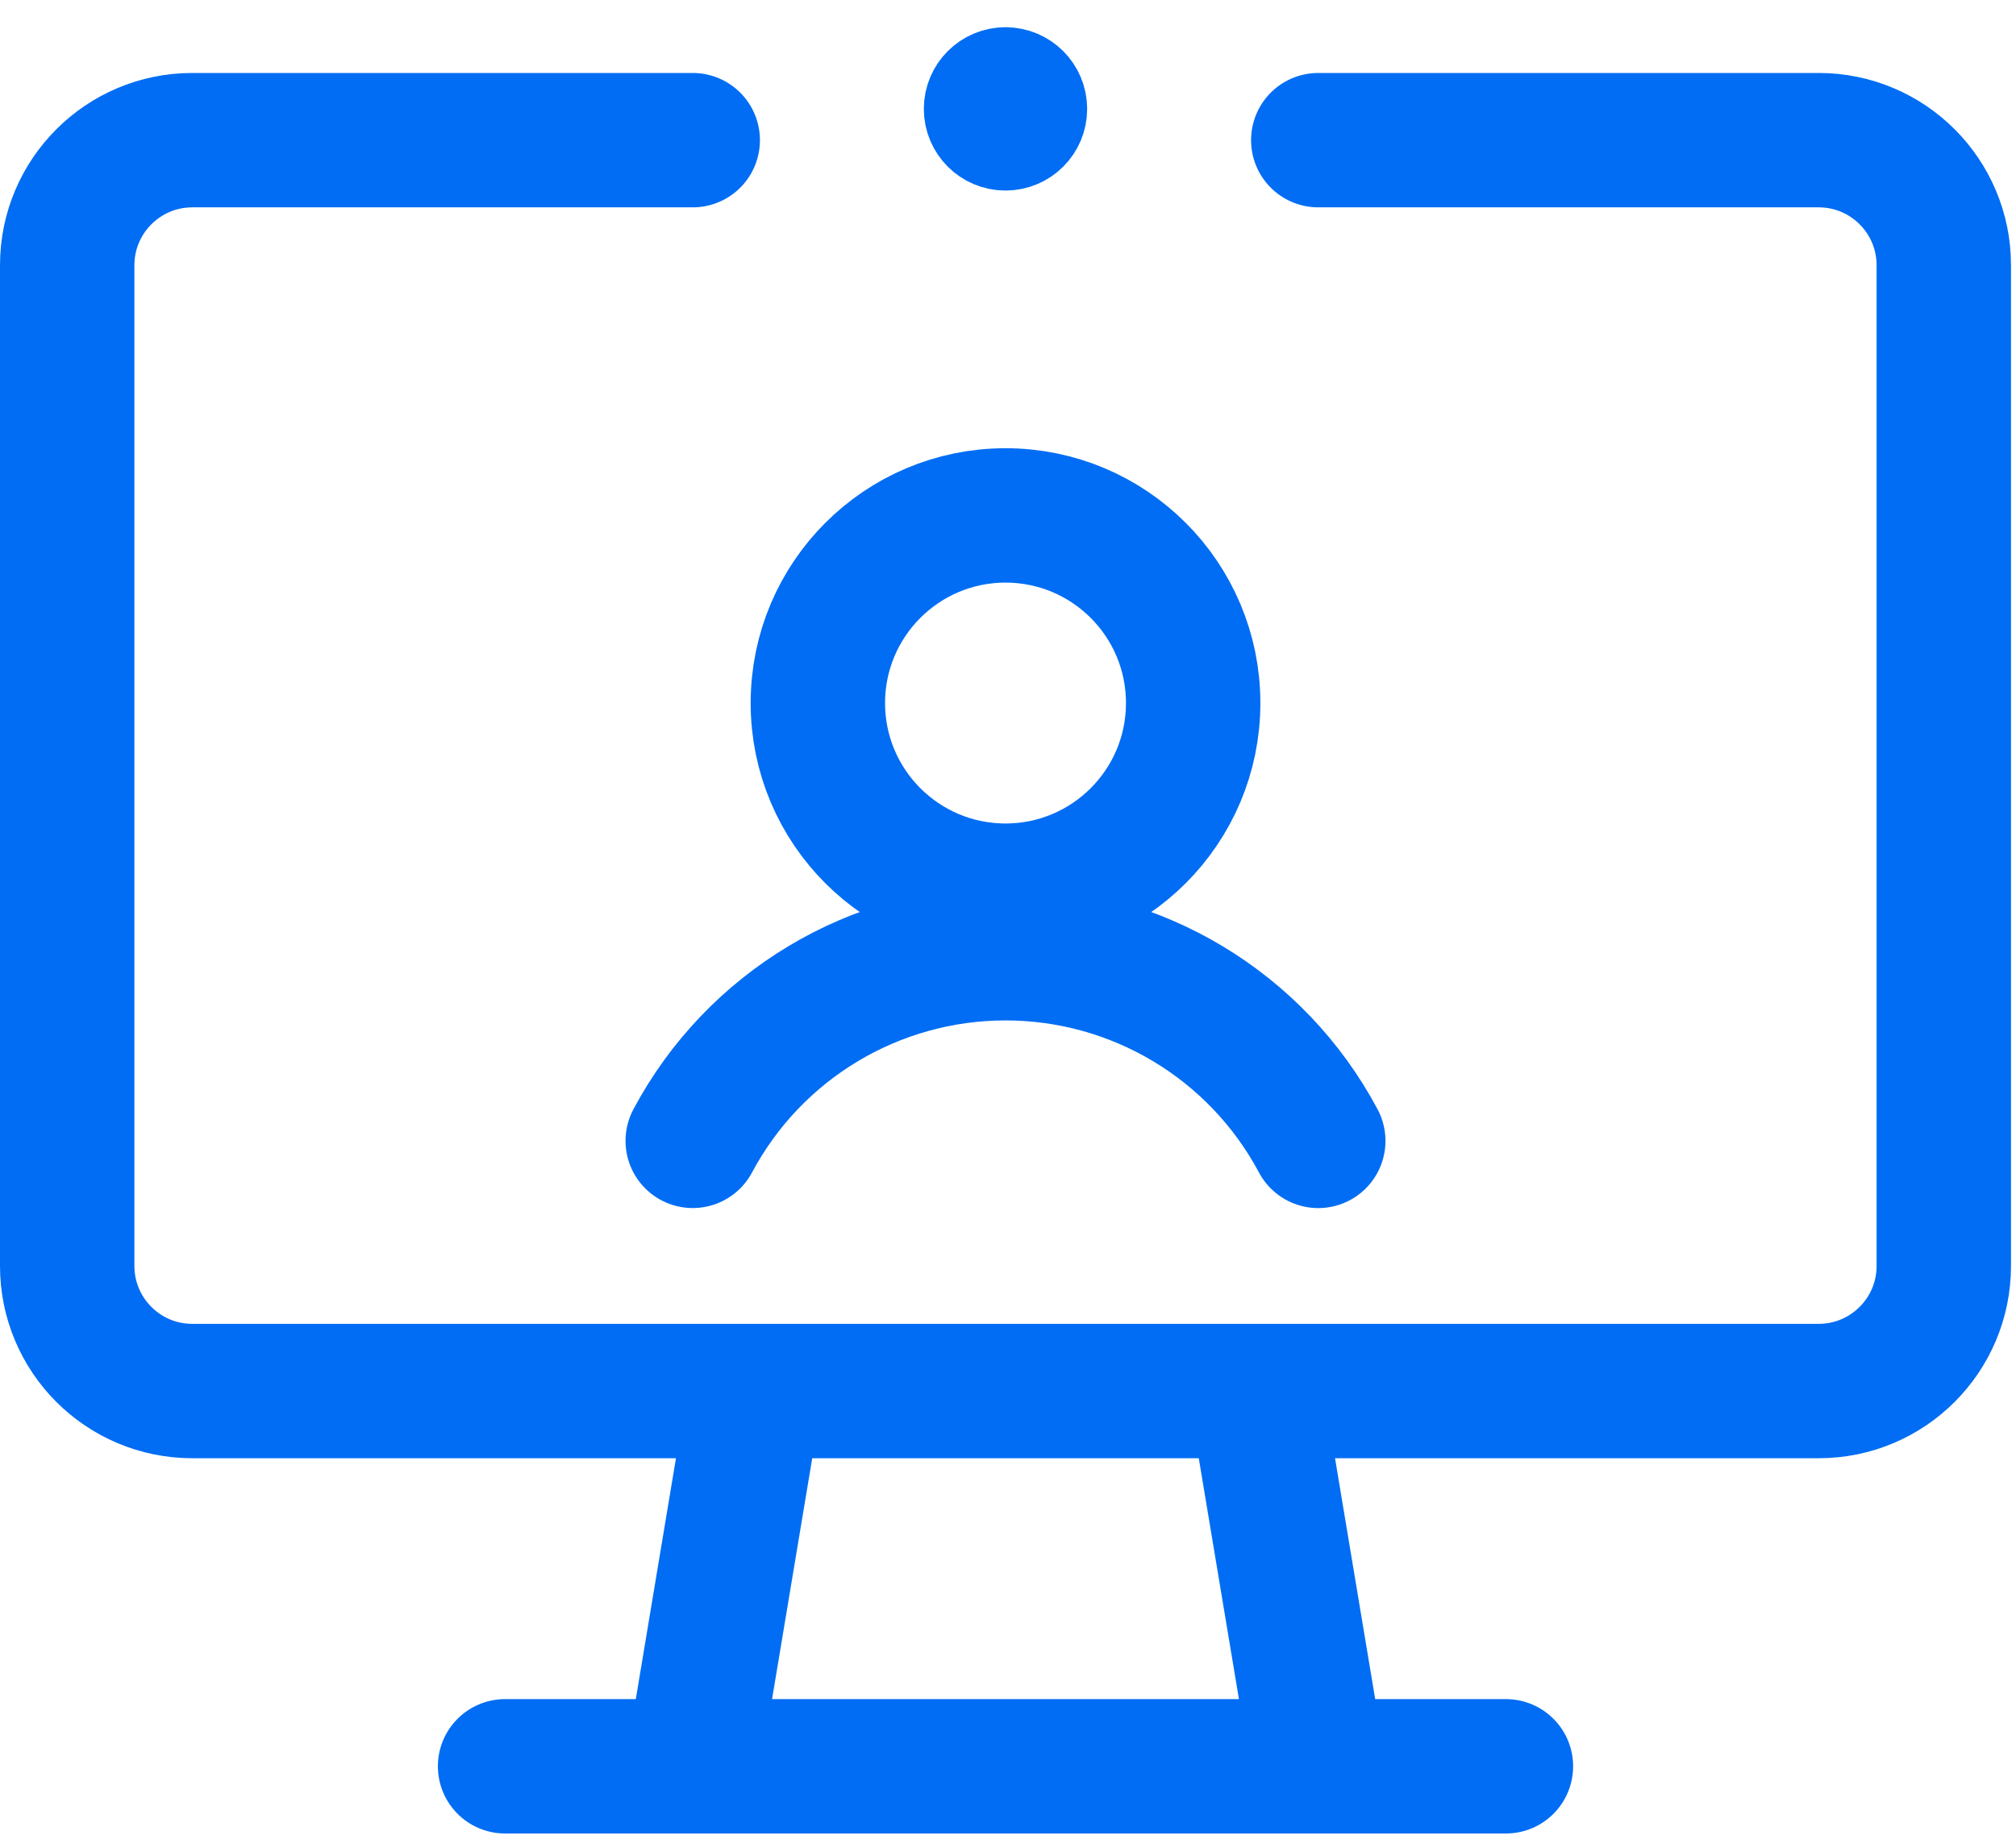
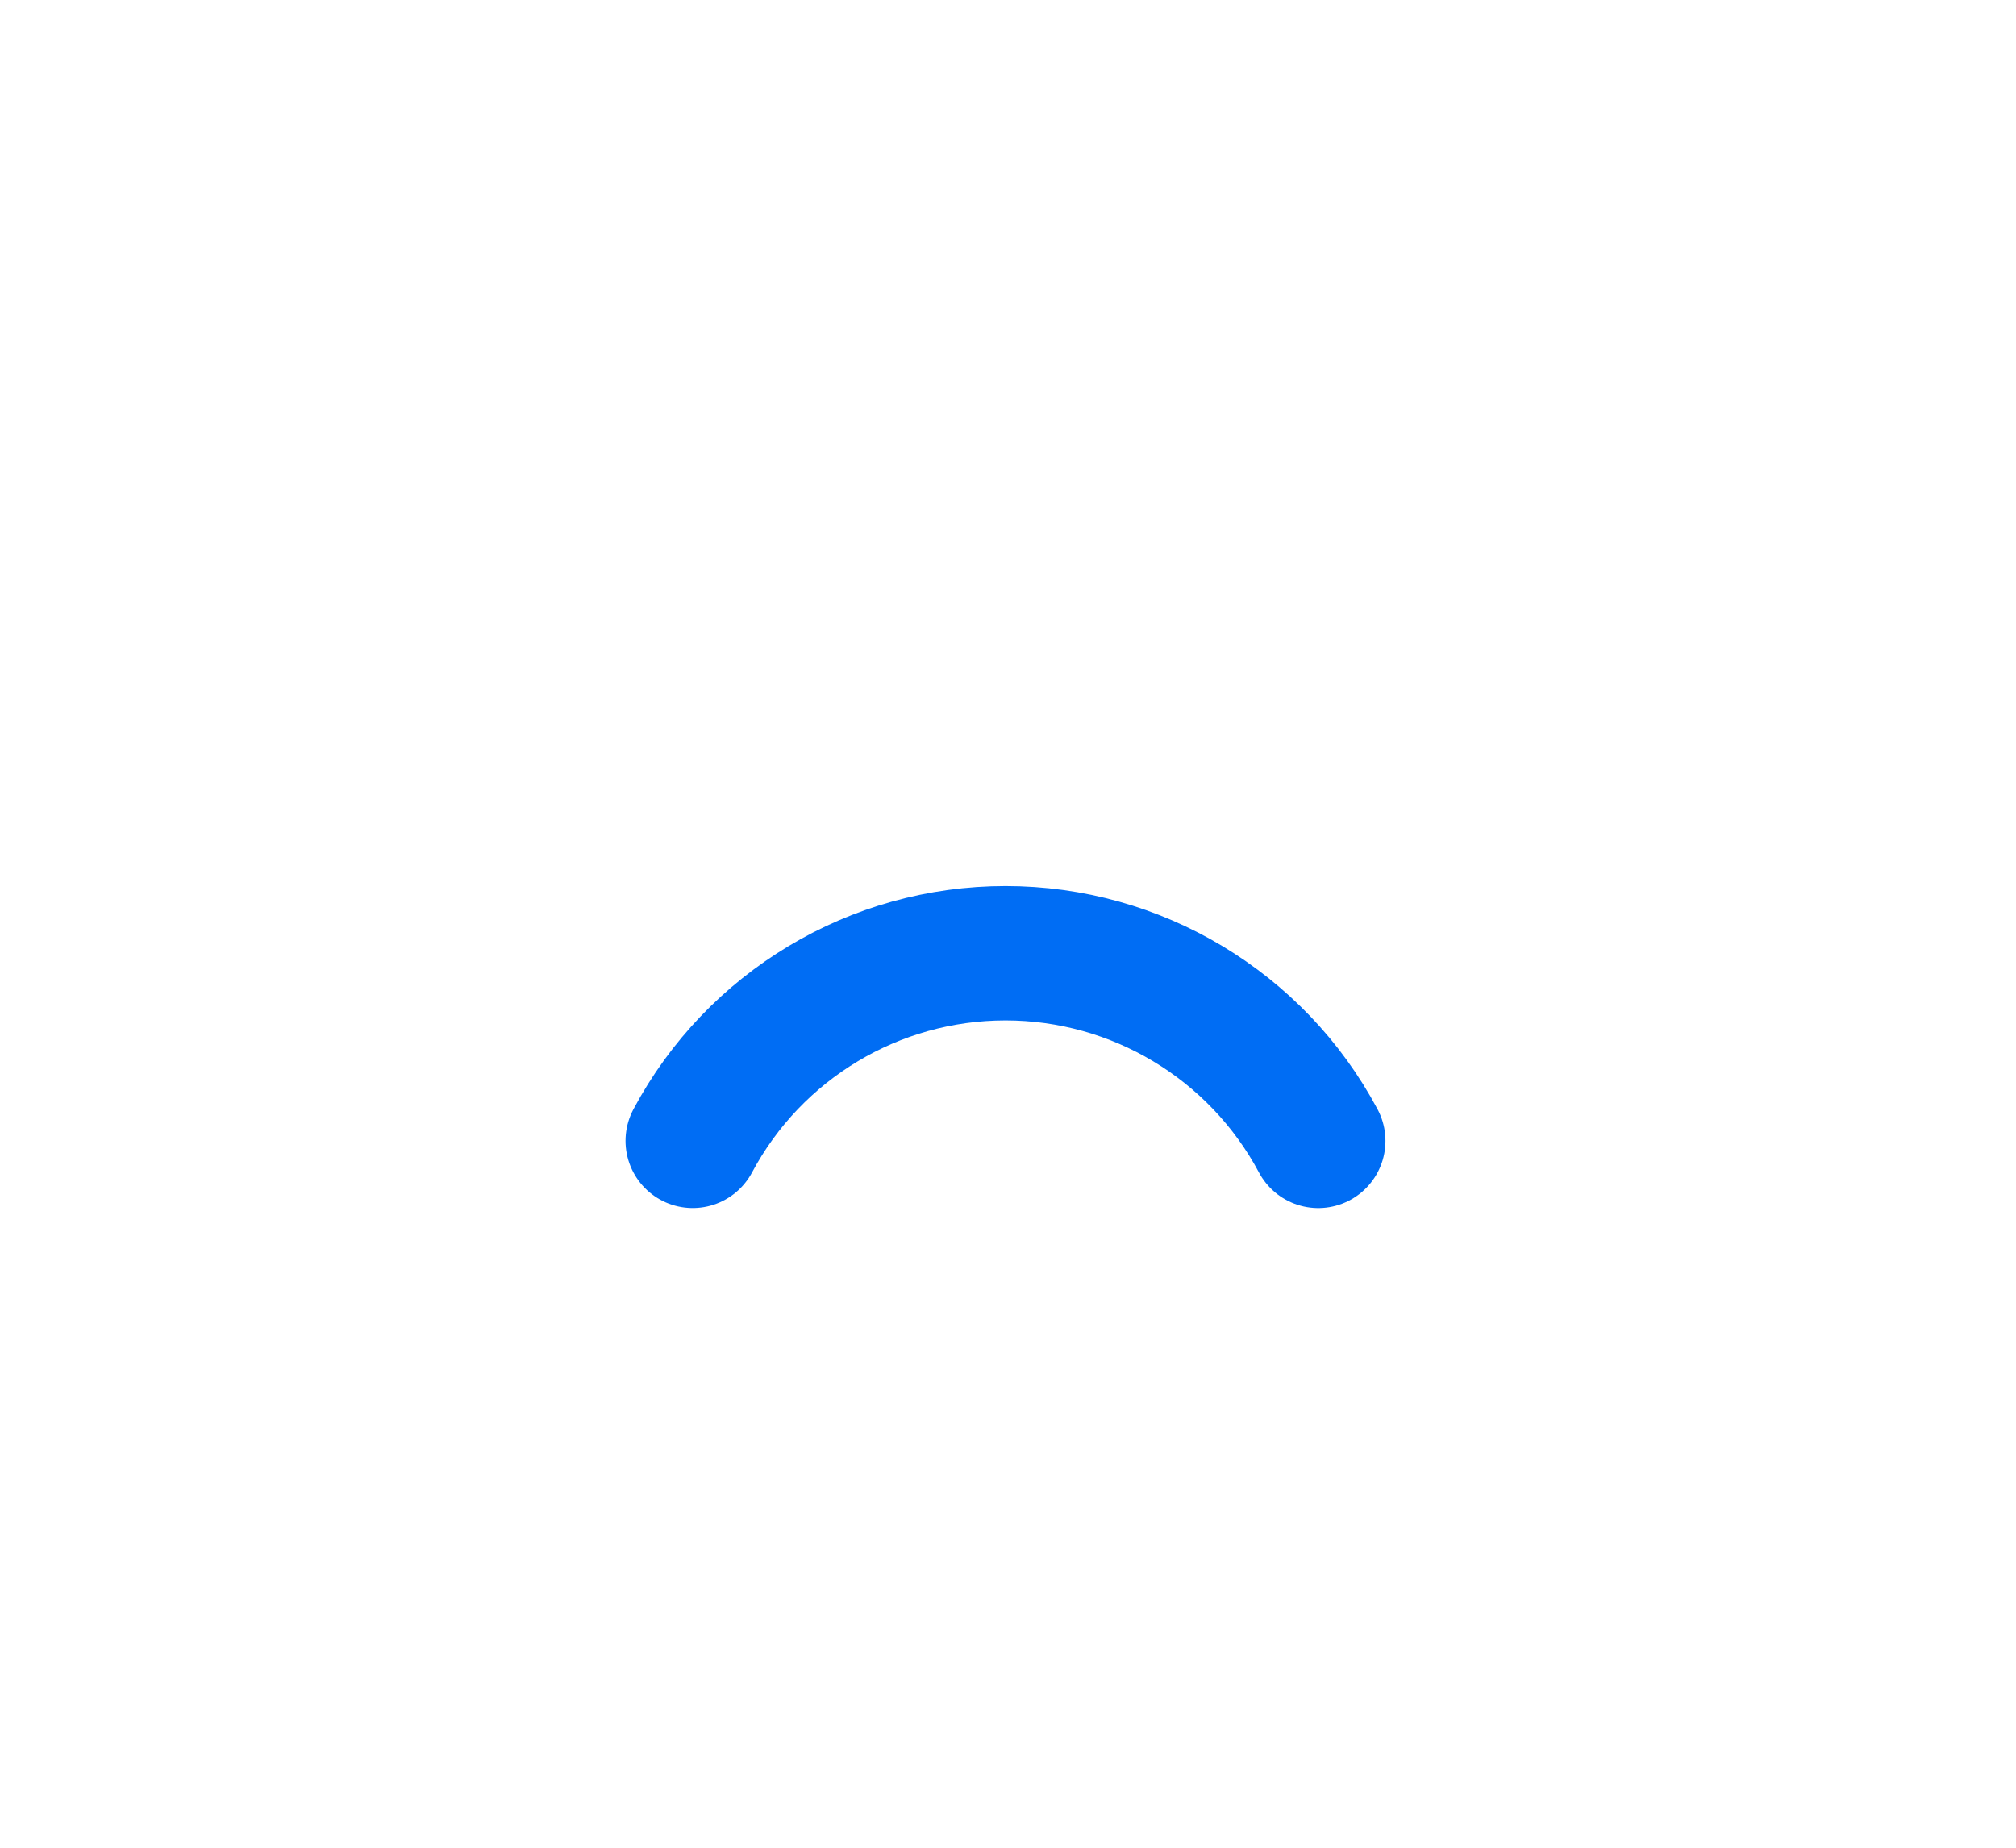
<svg xmlns="http://www.w3.org/2000/svg" width="60" height="55" viewBox="0 0 60 55">
  <g fill="none" fill-rule="evenodd" stroke-linecap="round" stroke-linejoin="round">
    <g stroke="#006DF4">
      <g>
        <g>
          <g transform="translate(-118 -780) translate(0 641) translate(80 101) translate(40 40)">
-             <path stroke-width="3" d="M27.926.31c-.515 0-.931.417-.931.931s.416.931.93.931c.515 0 .931-.417.931-.93 0-.515-.416-.932-.93-.932h0" />
-             <circle cx="27.926" cy="18.927" r="5.585" stroke-width="4" />
            <path stroke-width="4" d="M37.234 31.96c-1.833-3.439-5.412-5.586-9.308-5.586-3.897 0-7.476 2.147-9.309 5.585" />
-             <path stroke-width="4" d="M37.234 2.172h14.894c2.056 0 3.723 1.667 3.723 3.723v29.788c0 2.056-1.667 3.723-3.723 3.723H3.723C1.667 39.406 0 37.739 0 35.683V5.895C0 3.84 1.667 2.172 3.723 2.172h14.894M37.234 50.576L18.617 50.576 20.479 39.406 35.372 39.406zM13.032 50.576L42.819 50.576" />
          </g>
        </g>
      </g>
    </g>
  </g>
</svg>